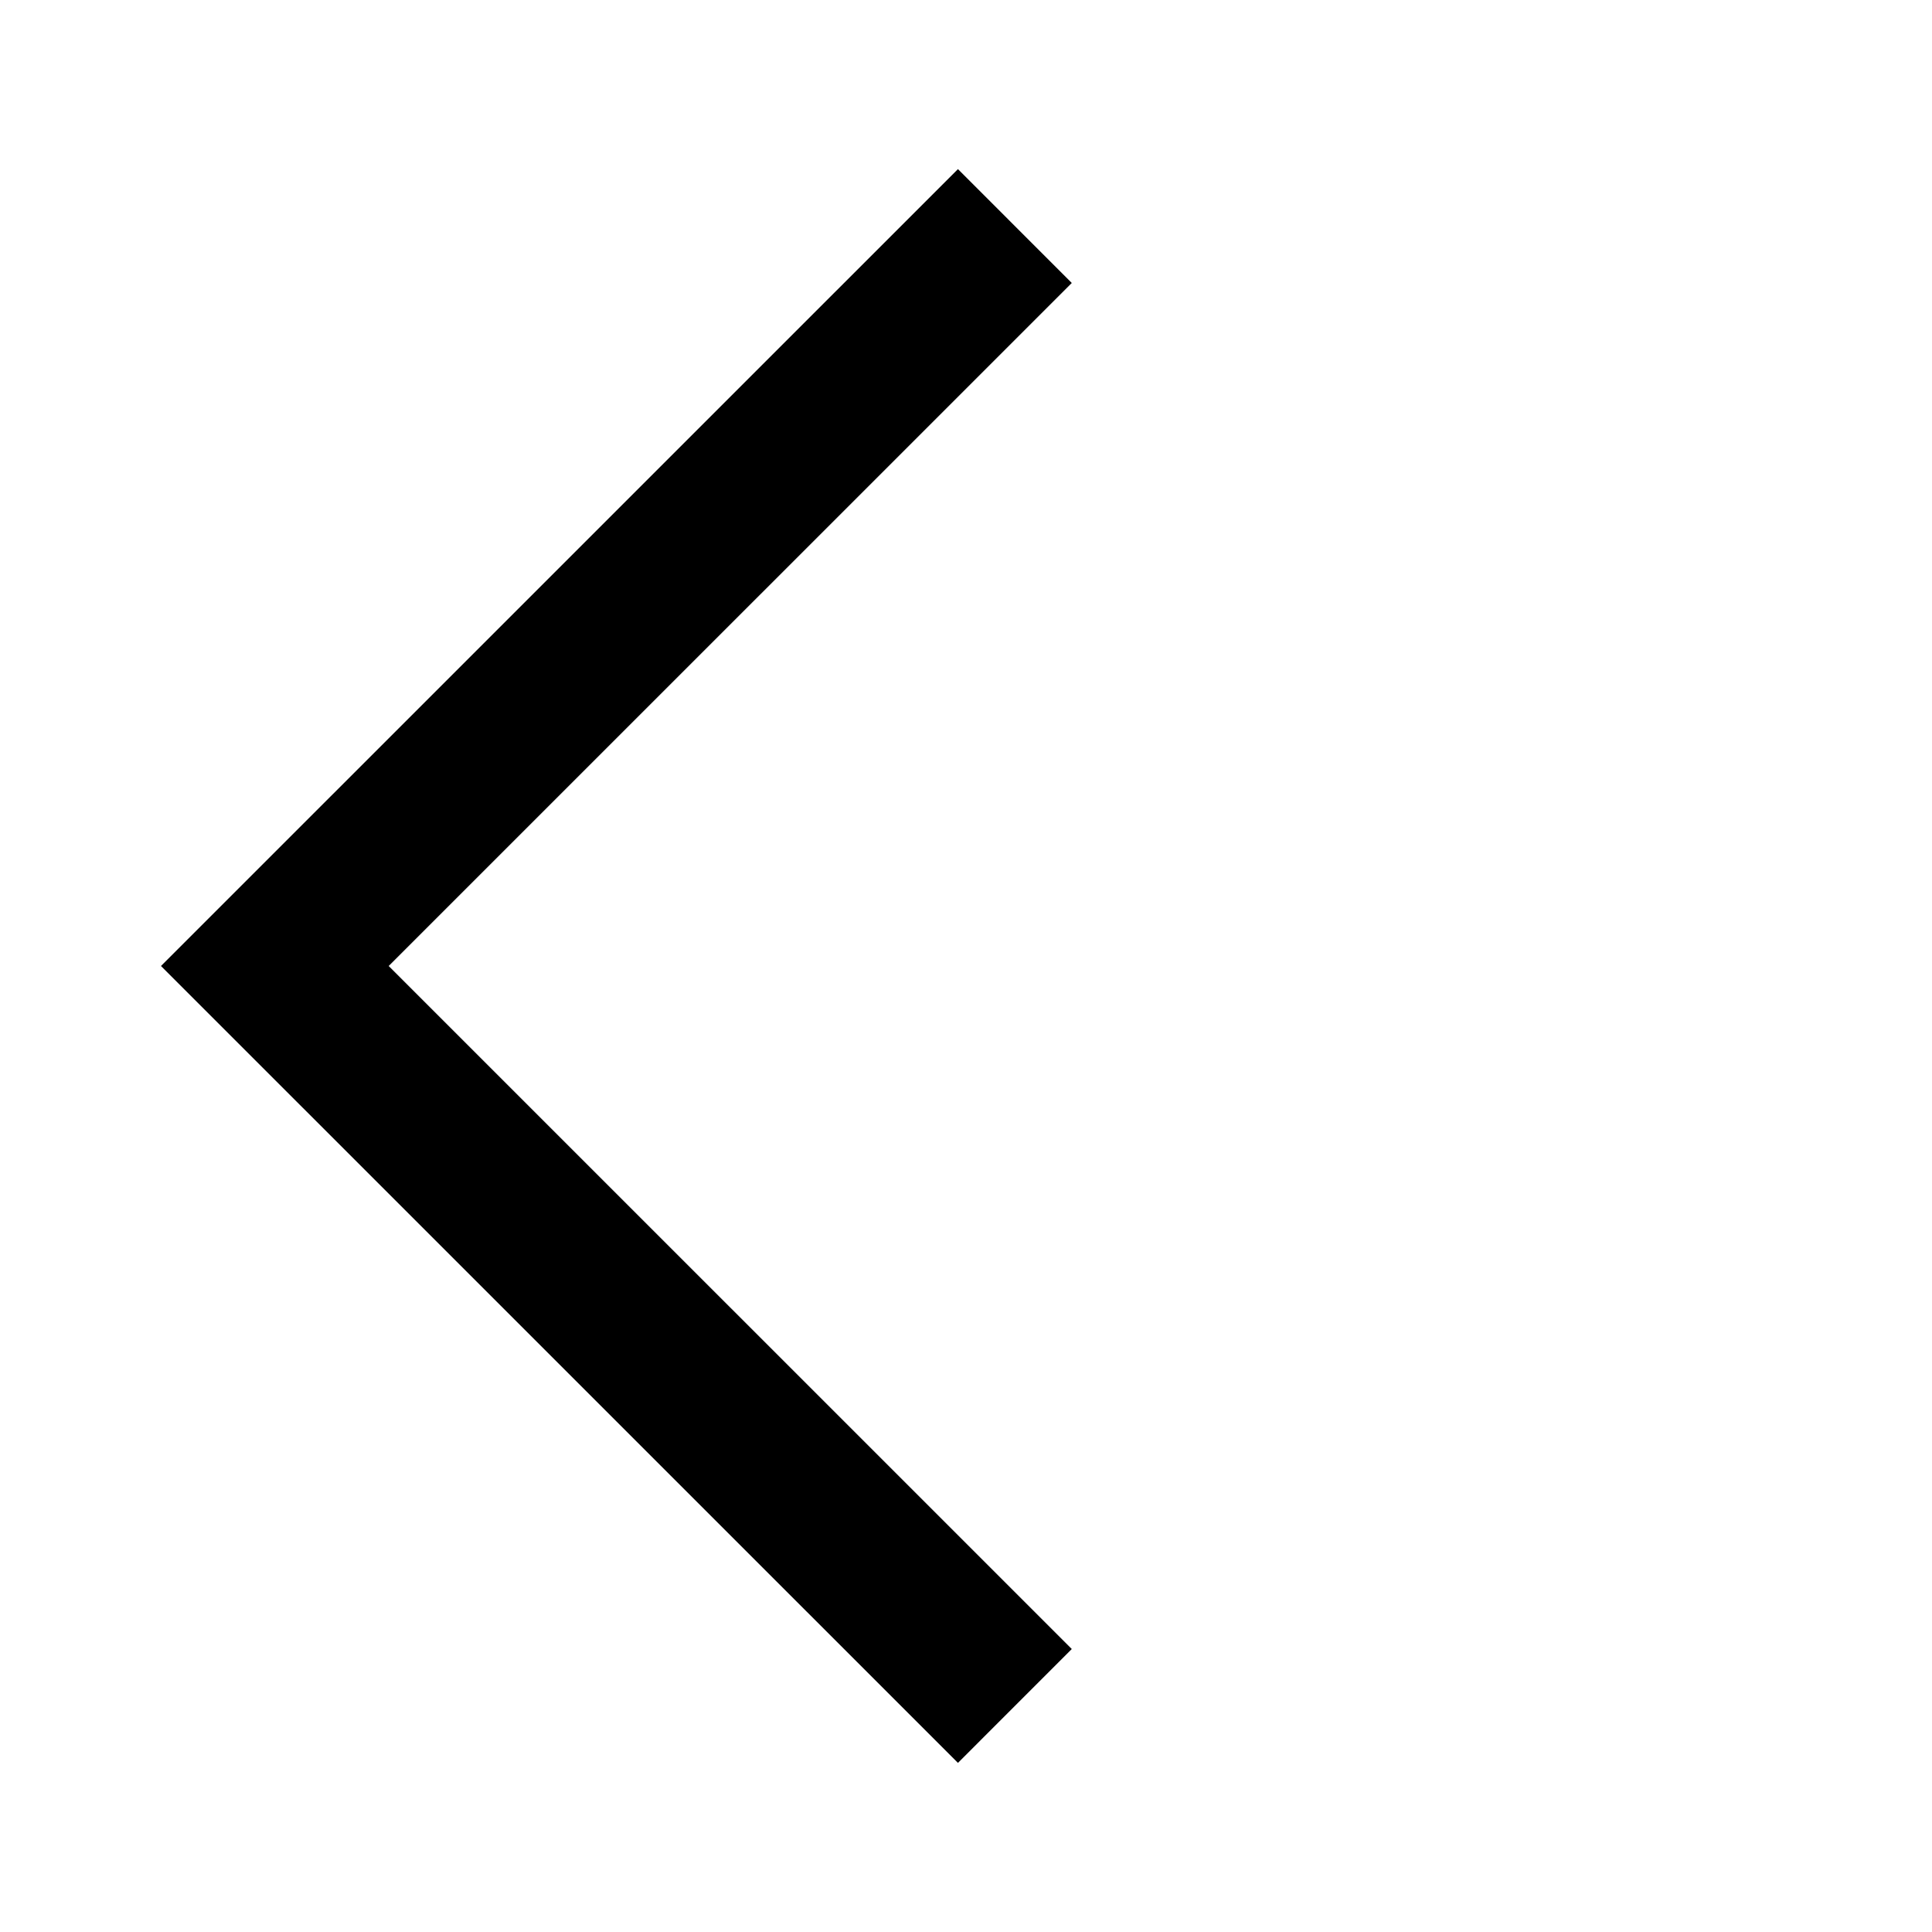
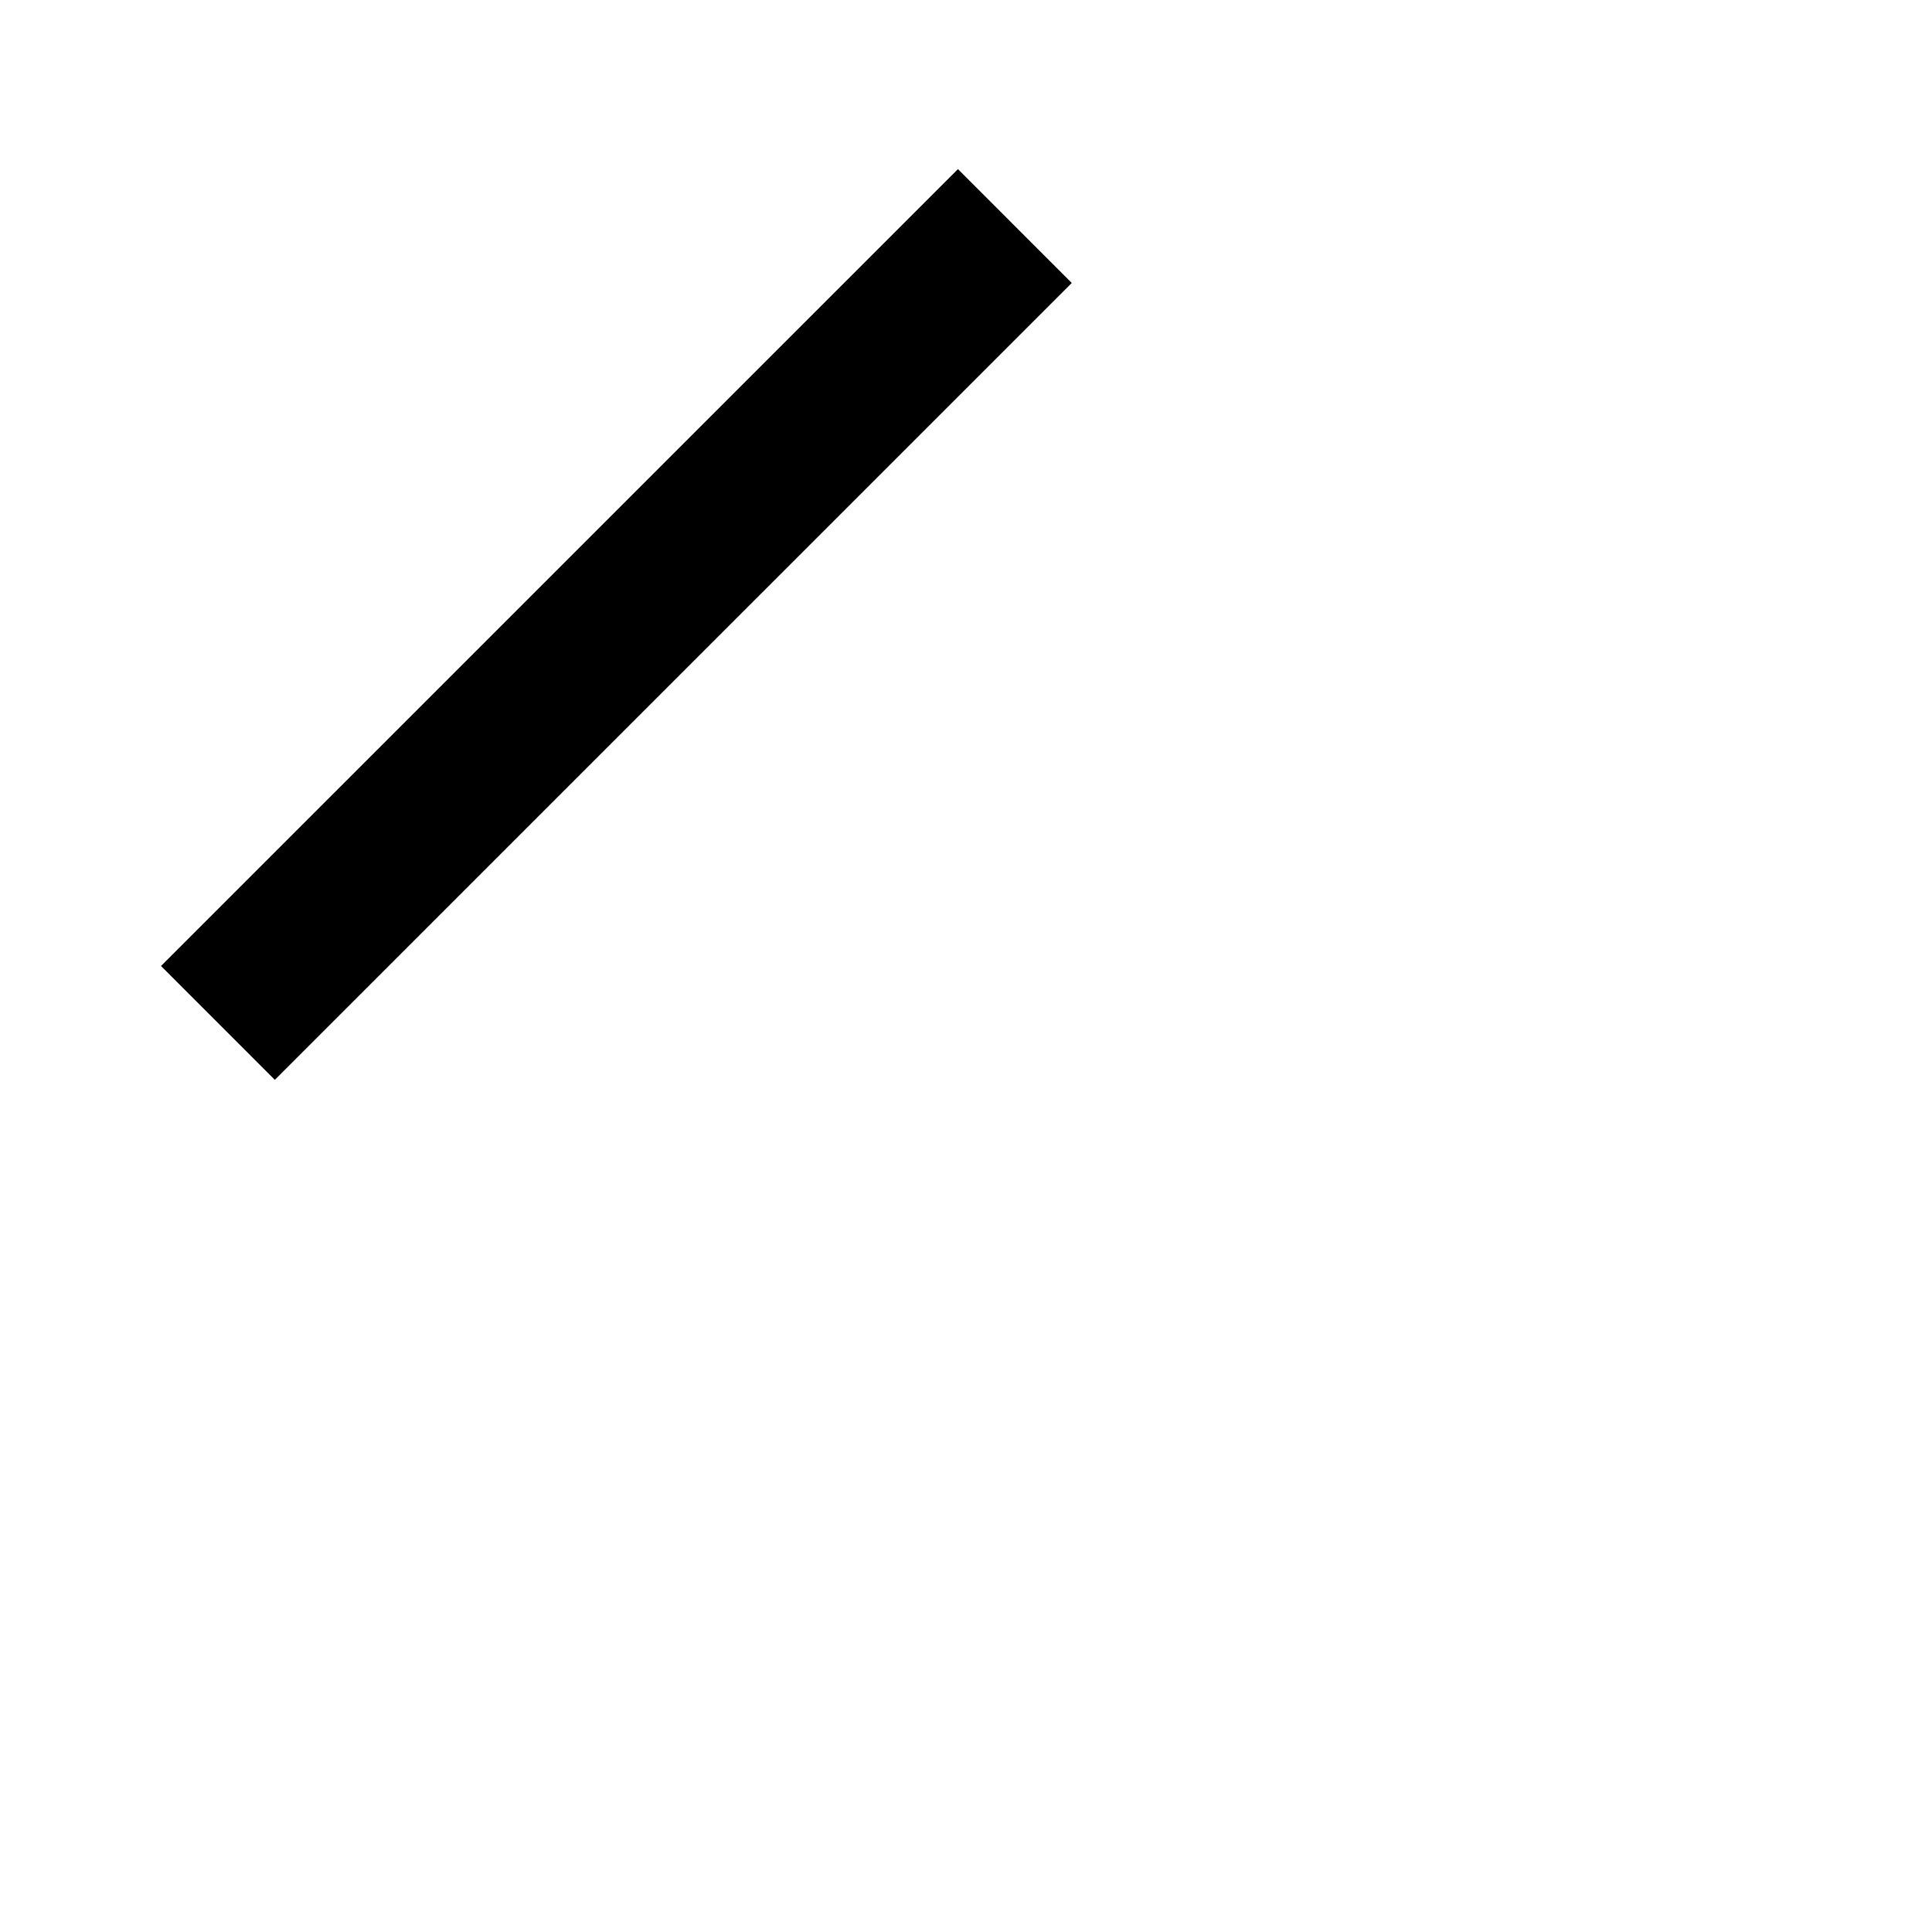
<svg xmlns="http://www.w3.org/2000/svg" width="800px" height="800px" viewBox="0 0 24 24" fill="none">
-   <path d="M12.607 21.192L2.707 11.293M12.607 2.808L2.707 12.707" stroke="#000000" stroke-width="2" />
+   <path d="M12.607 21.192M12.607 2.808L2.707 12.707" stroke="#000000" stroke-width="2" />
</svg>